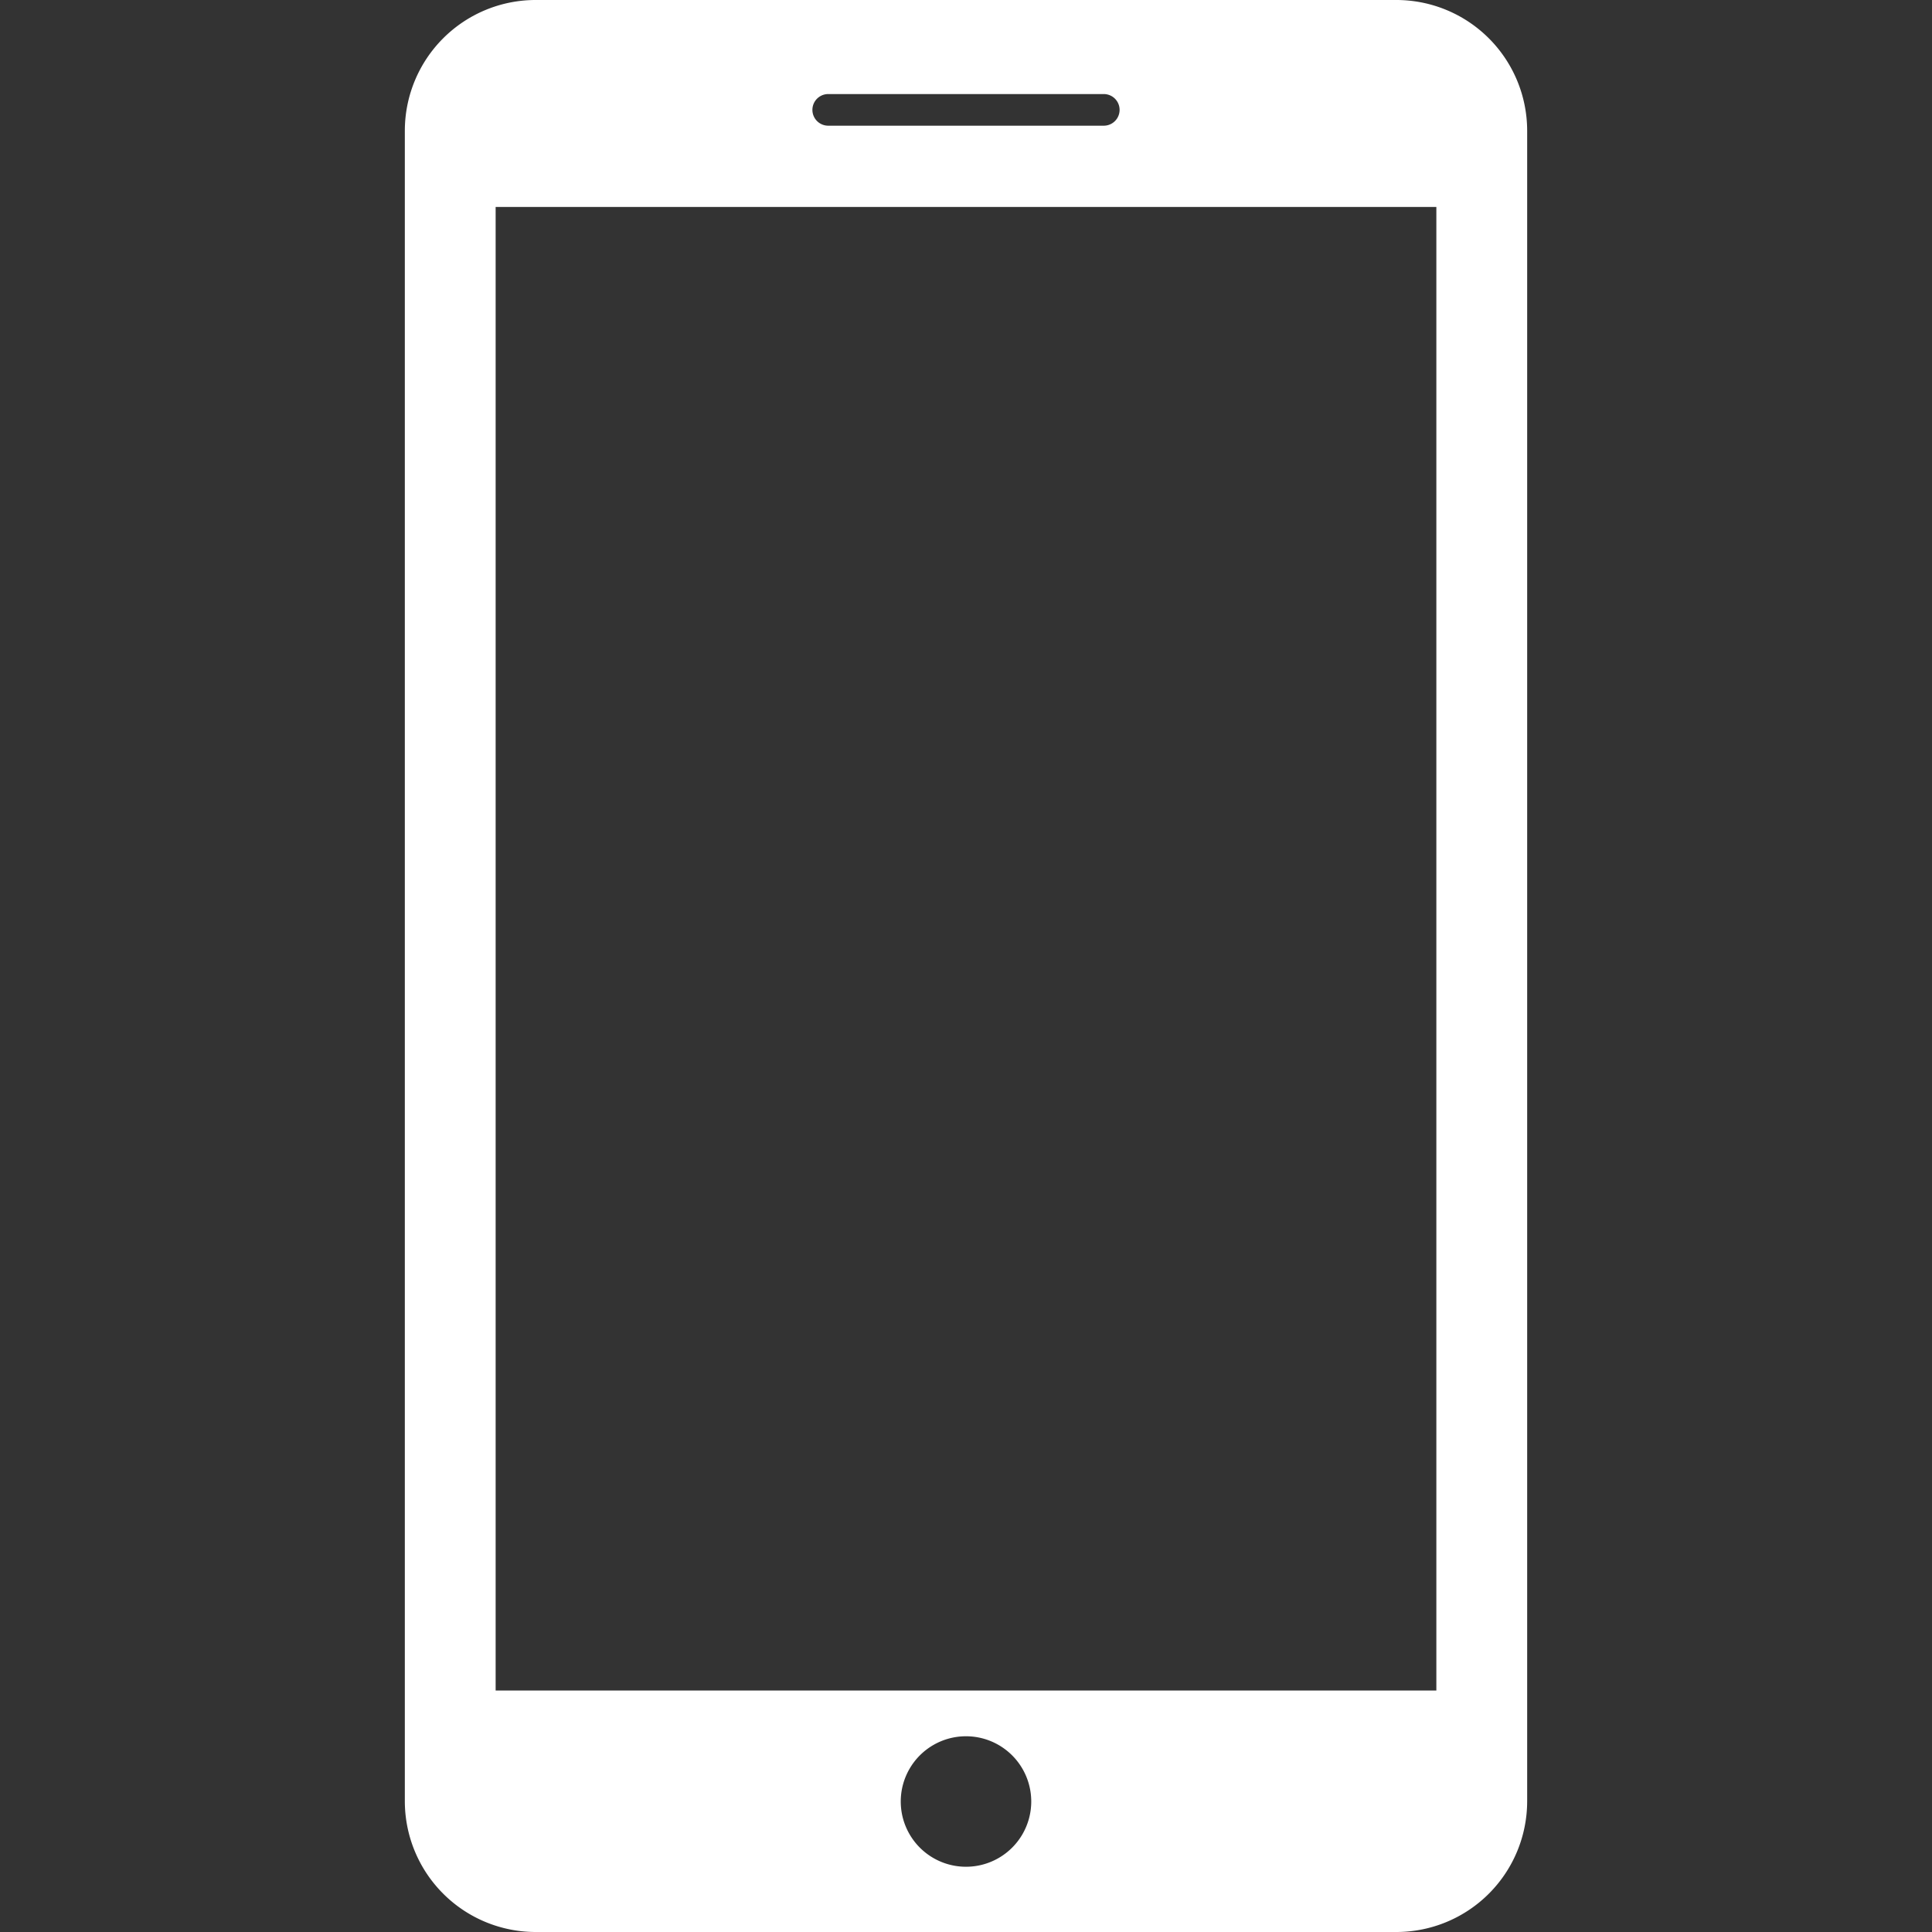
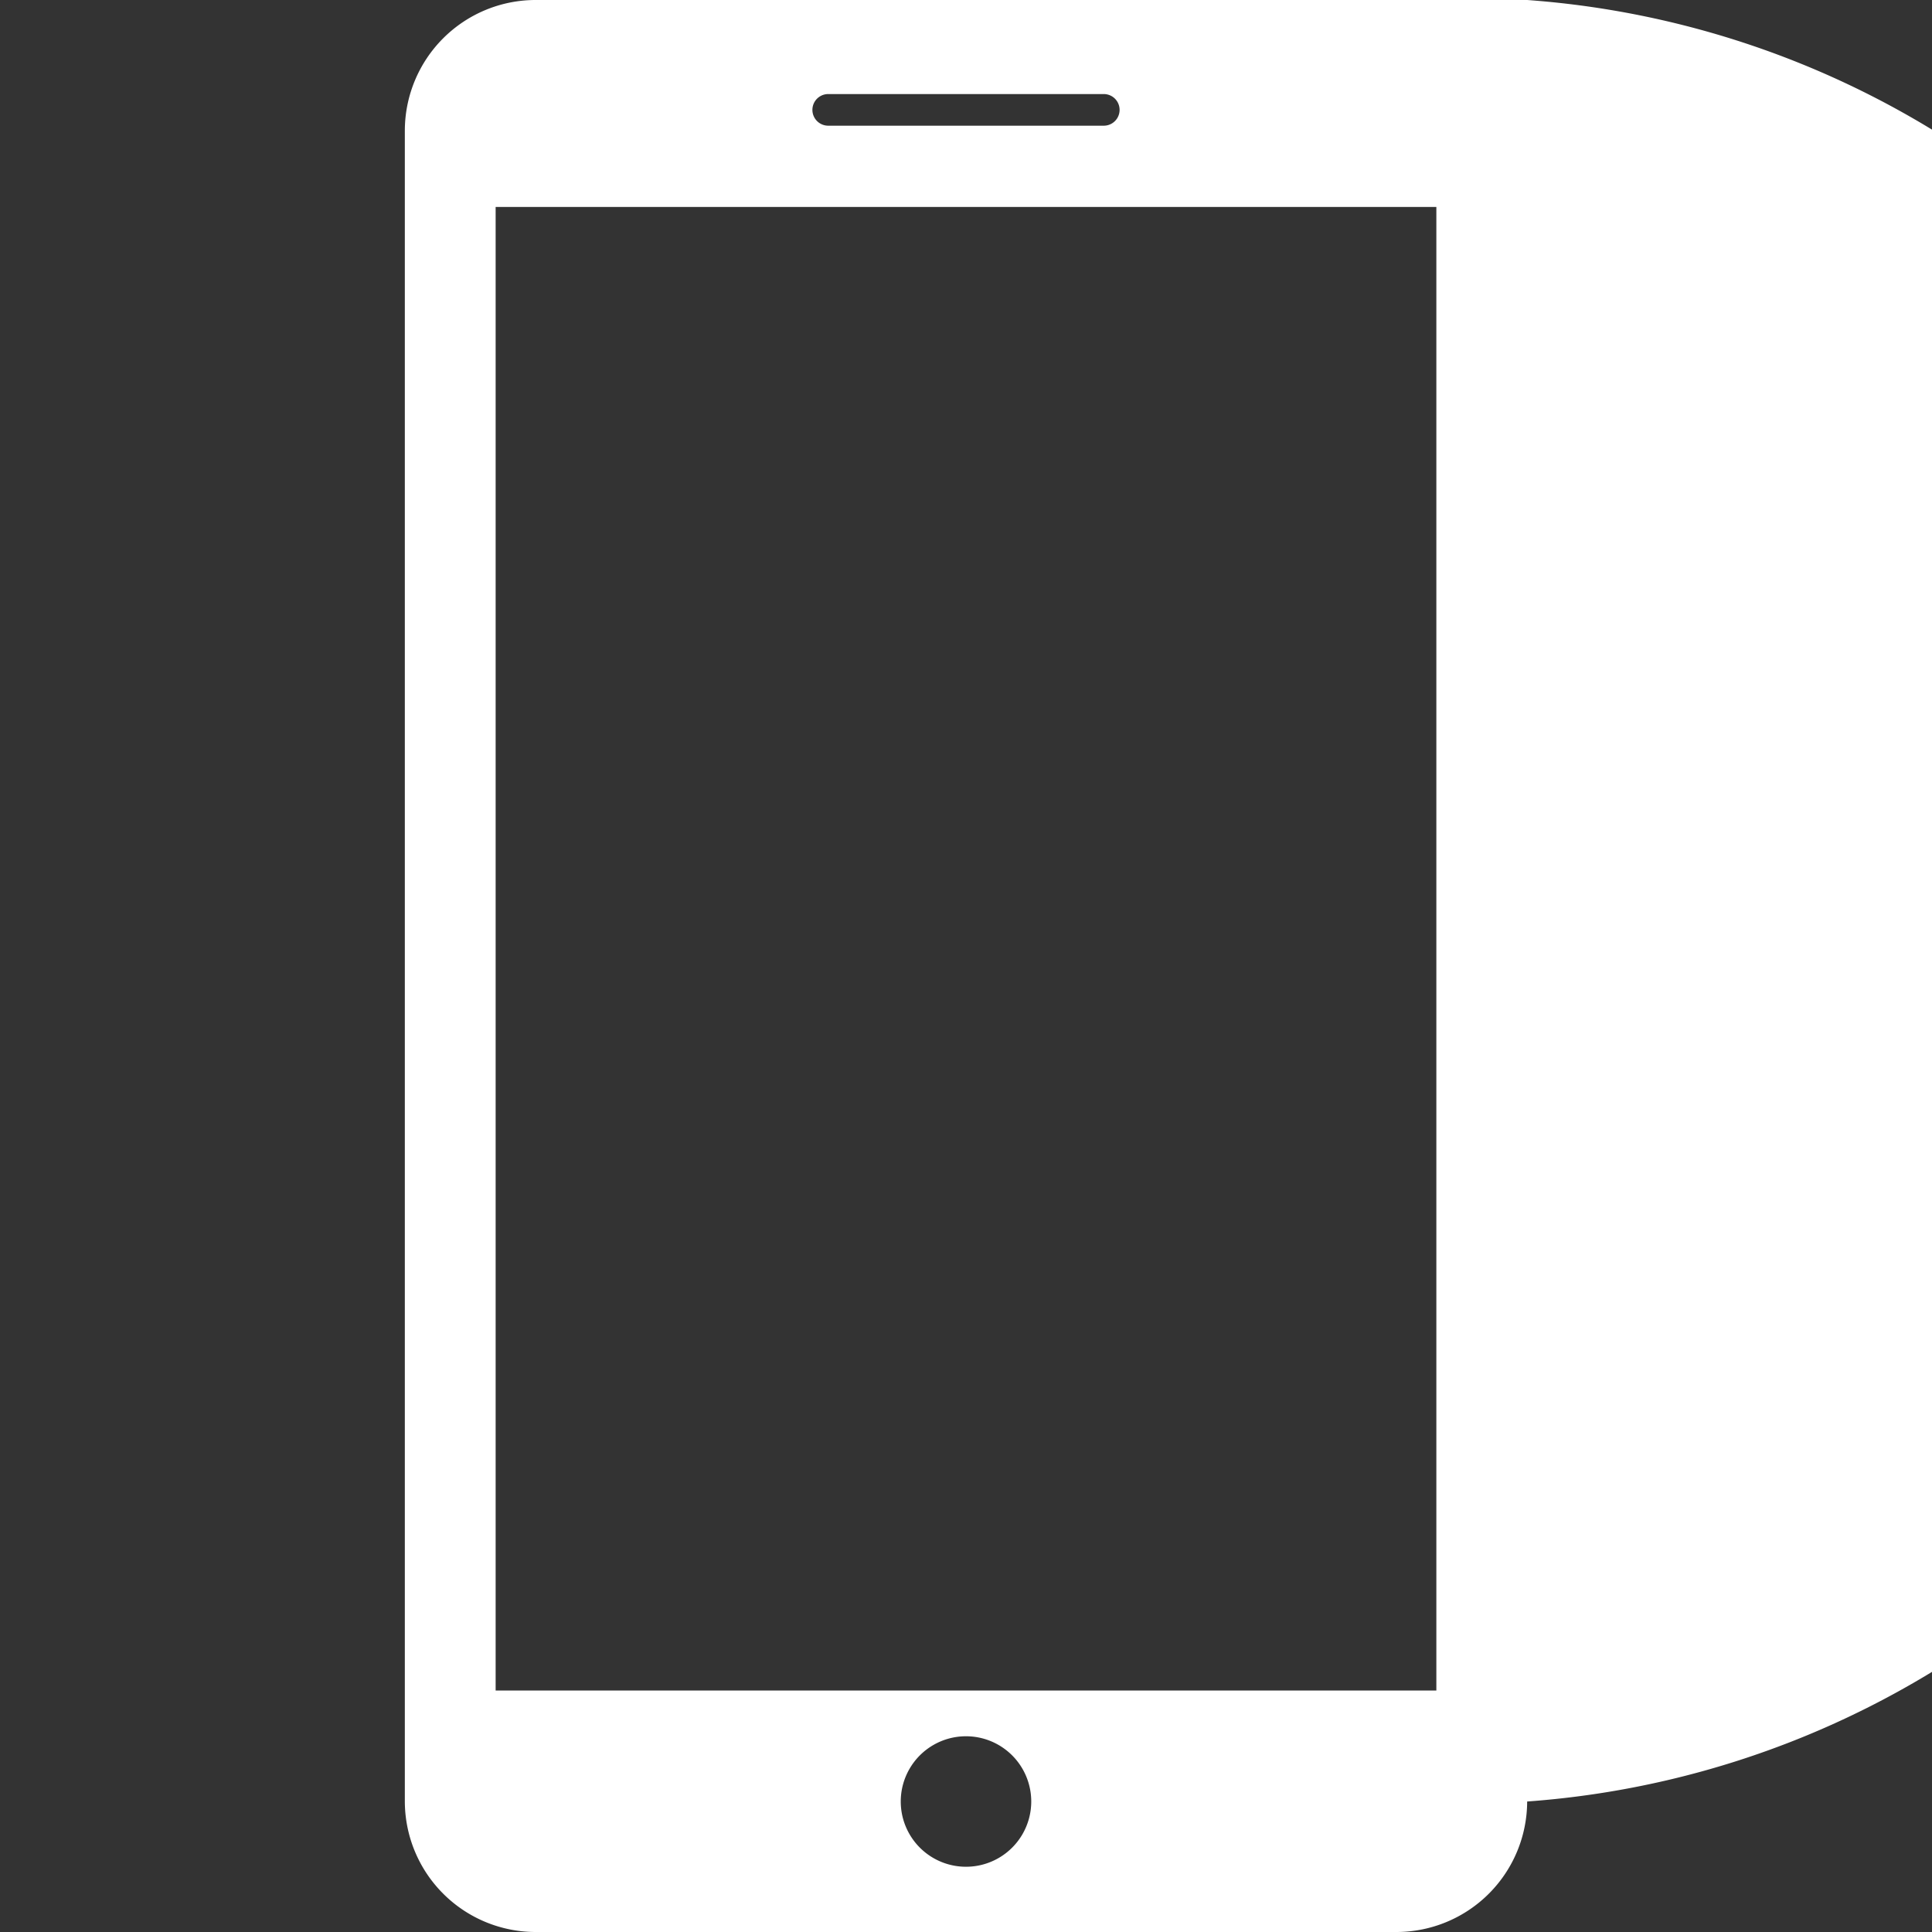
<svg xmlns="http://www.w3.org/2000/svg" width="512" height="512" viewBox="0 0 35 35">
  <rect x="0" y="0" width="35" height="35" fill="#333333" stroke="none" />
-   <path d="M25.302 0H9.698a2.37 2.37 0 00-2.364 2.364v30.271A2.371 2.371 0 009.698 35h15.604a2.37 2.37 0 002.364-2.364V2.364A2.37 2.37 0 0025.302 0zM15.004 1.704h4.992a.286.286 0 010 .573h-4.992a.286.286 0 110-.573zM17.5 33.818a1.182 1.182 0 110-2.364 1.182 1.182 0 010 2.364zm8.521-3.193H8.979V3.749h17.042v26.876z" fill="#fff" data-original="#000000" />
+   <path d="M25.302 0H9.698a2.37 2.37 0 00-2.364 2.364v30.271A2.371 2.371 0 009.698 35h15.604a2.37 2.37 0 002.364-2.364A2.37 2.37 0 0025.302 0zM15.004 1.704h4.992a.286.286 0 010 .573h-4.992a.286.286 0 110-.573zM17.5 33.818a1.182 1.182 0 110-2.364 1.182 1.182 0 010 2.364zm8.521-3.193H8.979V3.749h17.042v26.876z" fill="#fff" data-original="#000000" />
</svg>